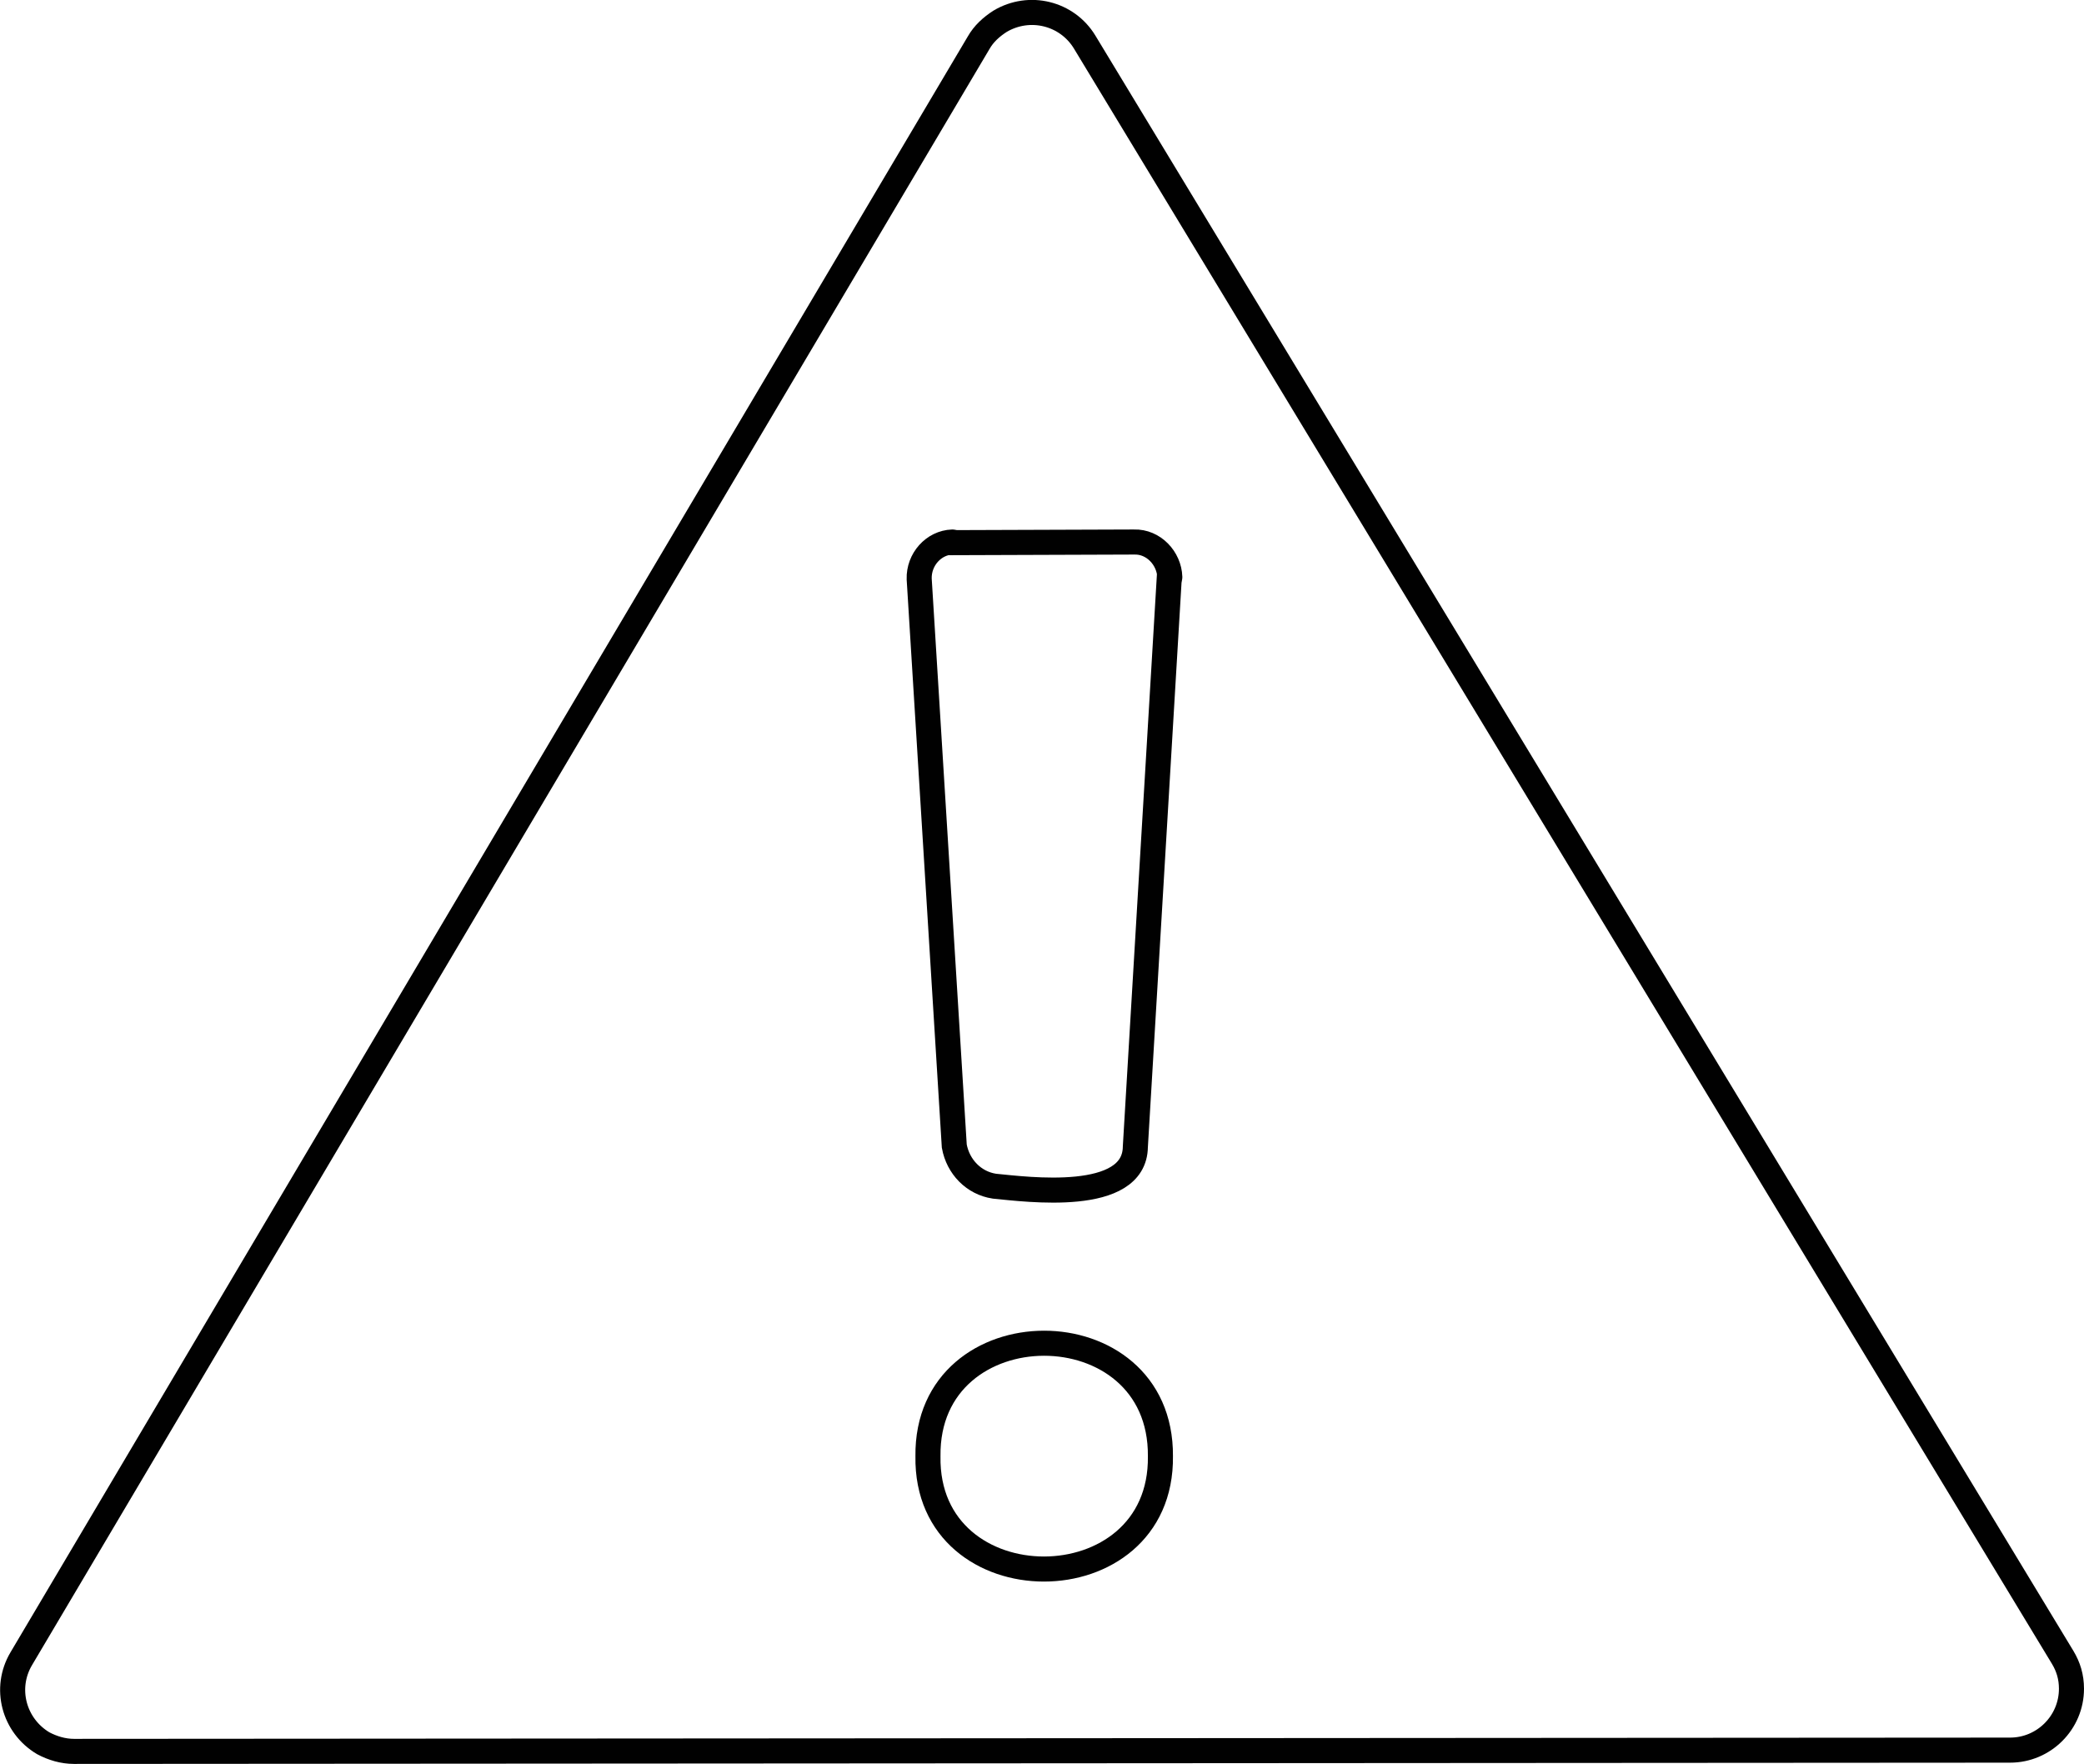
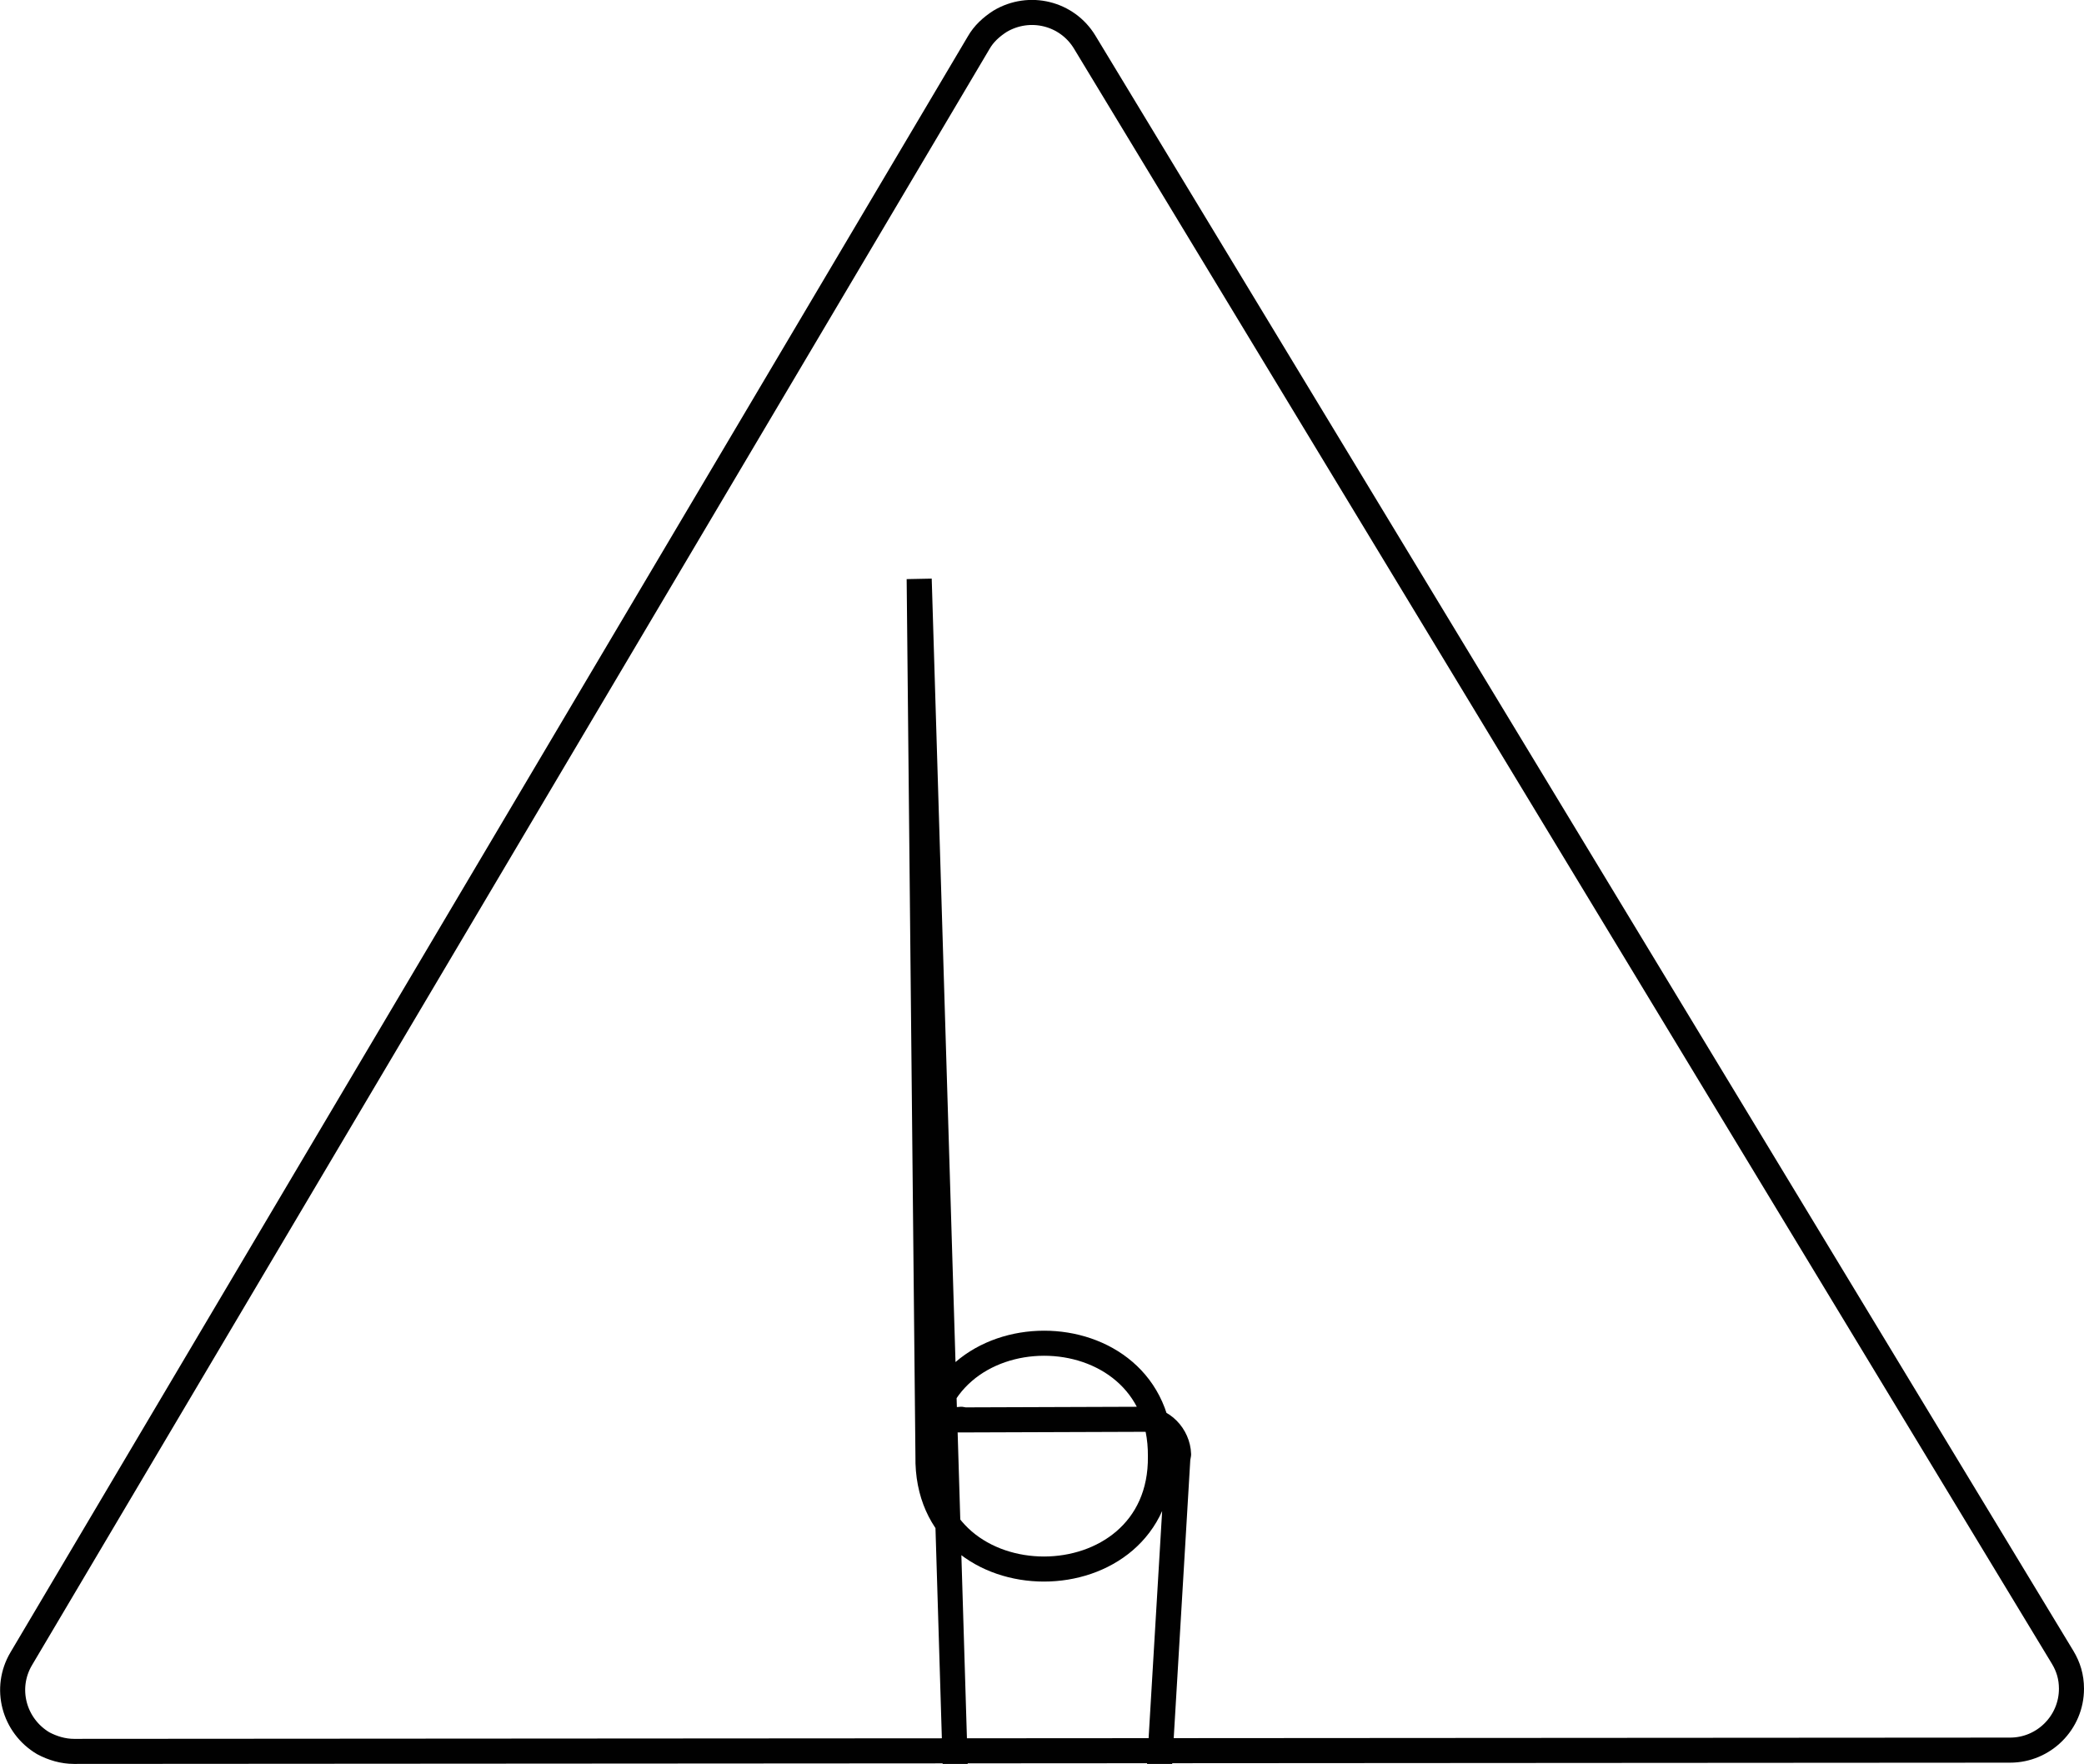
<svg xmlns="http://www.w3.org/2000/svg" version="1.1" id="Layer_1" x="0px" y="0px" viewBox="0 0 332.6 281.5" style="enable-background:new 0 0 332.6 281.5;" xml:space="preserve">
  <style type="text/css">
	.st0{fill:none;stroke:#010101;stroke-width:4;stroke-miterlimit:10;}
</style>
-   <path class="st0" d="M11.8,279.5l309-0.2c5.4,0,9.8-4.4,9.8-9.8c0-1.9-0.5-3.5-1.4-5L173.1,6.7c-2.8-4.6-8.8-6.1-13.5-3.3  c-1.4,0.9-2.6,2-3.4,3.4L3.4,264.7c-2.8,4.7-1.2,10.7,3.5,13.5C8.4,279,10.1,279.5,11.8,279.5z M148.1,232.4  c-0.3-24,37.3-24.1,37.1,0C185.5,256.4,147.7,256.4,148.1,232.4L148.1,232.4z M146.7,92.4c-0.1-3.1,2.3-5.8,5.3-5.9  c0.2,0,0.2,0,0.3,0.1l28.7-0.1c3.1-0.1,5.6,2.6,5.7,5.6c0,0.2,0,0.2-0.1,0.3l-5.4,90.6c-0.1,9.1-17.3,6.8-22.5,6.3  c-3.3-0.5-5.8-3.1-6.4-6.4L146.7,92.4z" />
+   <path class="st0" d="M11.8,279.5l309-0.2c5.4,0,9.8-4.4,9.8-9.8c0-1.9-0.5-3.5-1.4-5L173.1,6.7c-2.8-4.6-8.8-6.1-13.5-3.3  c-1.4,0.9-2.6,2-3.4,3.4L3.4,264.7c-2.8,4.7-1.2,10.7,3.5,13.5C8.4,279,10.1,279.5,11.8,279.5z M148.1,232.4  c-0.3-24,37.3-24.1,37.1,0C185.5,256.4,147.7,256.4,148.1,232.4L148.1,232.4z c-0.1-3.1,2.3-5.8,5.3-5.9  c0.2,0,0.2,0,0.3,0.1l28.7-0.1c3.1-0.1,5.6,2.6,5.7,5.6c0,0.2,0,0.2-0.1,0.3l-5.4,90.6c-0.1,9.1-17.3,6.8-22.5,6.3  c-3.3-0.5-5.8-3.1-6.4-6.4L146.7,92.4z" />
</svg>